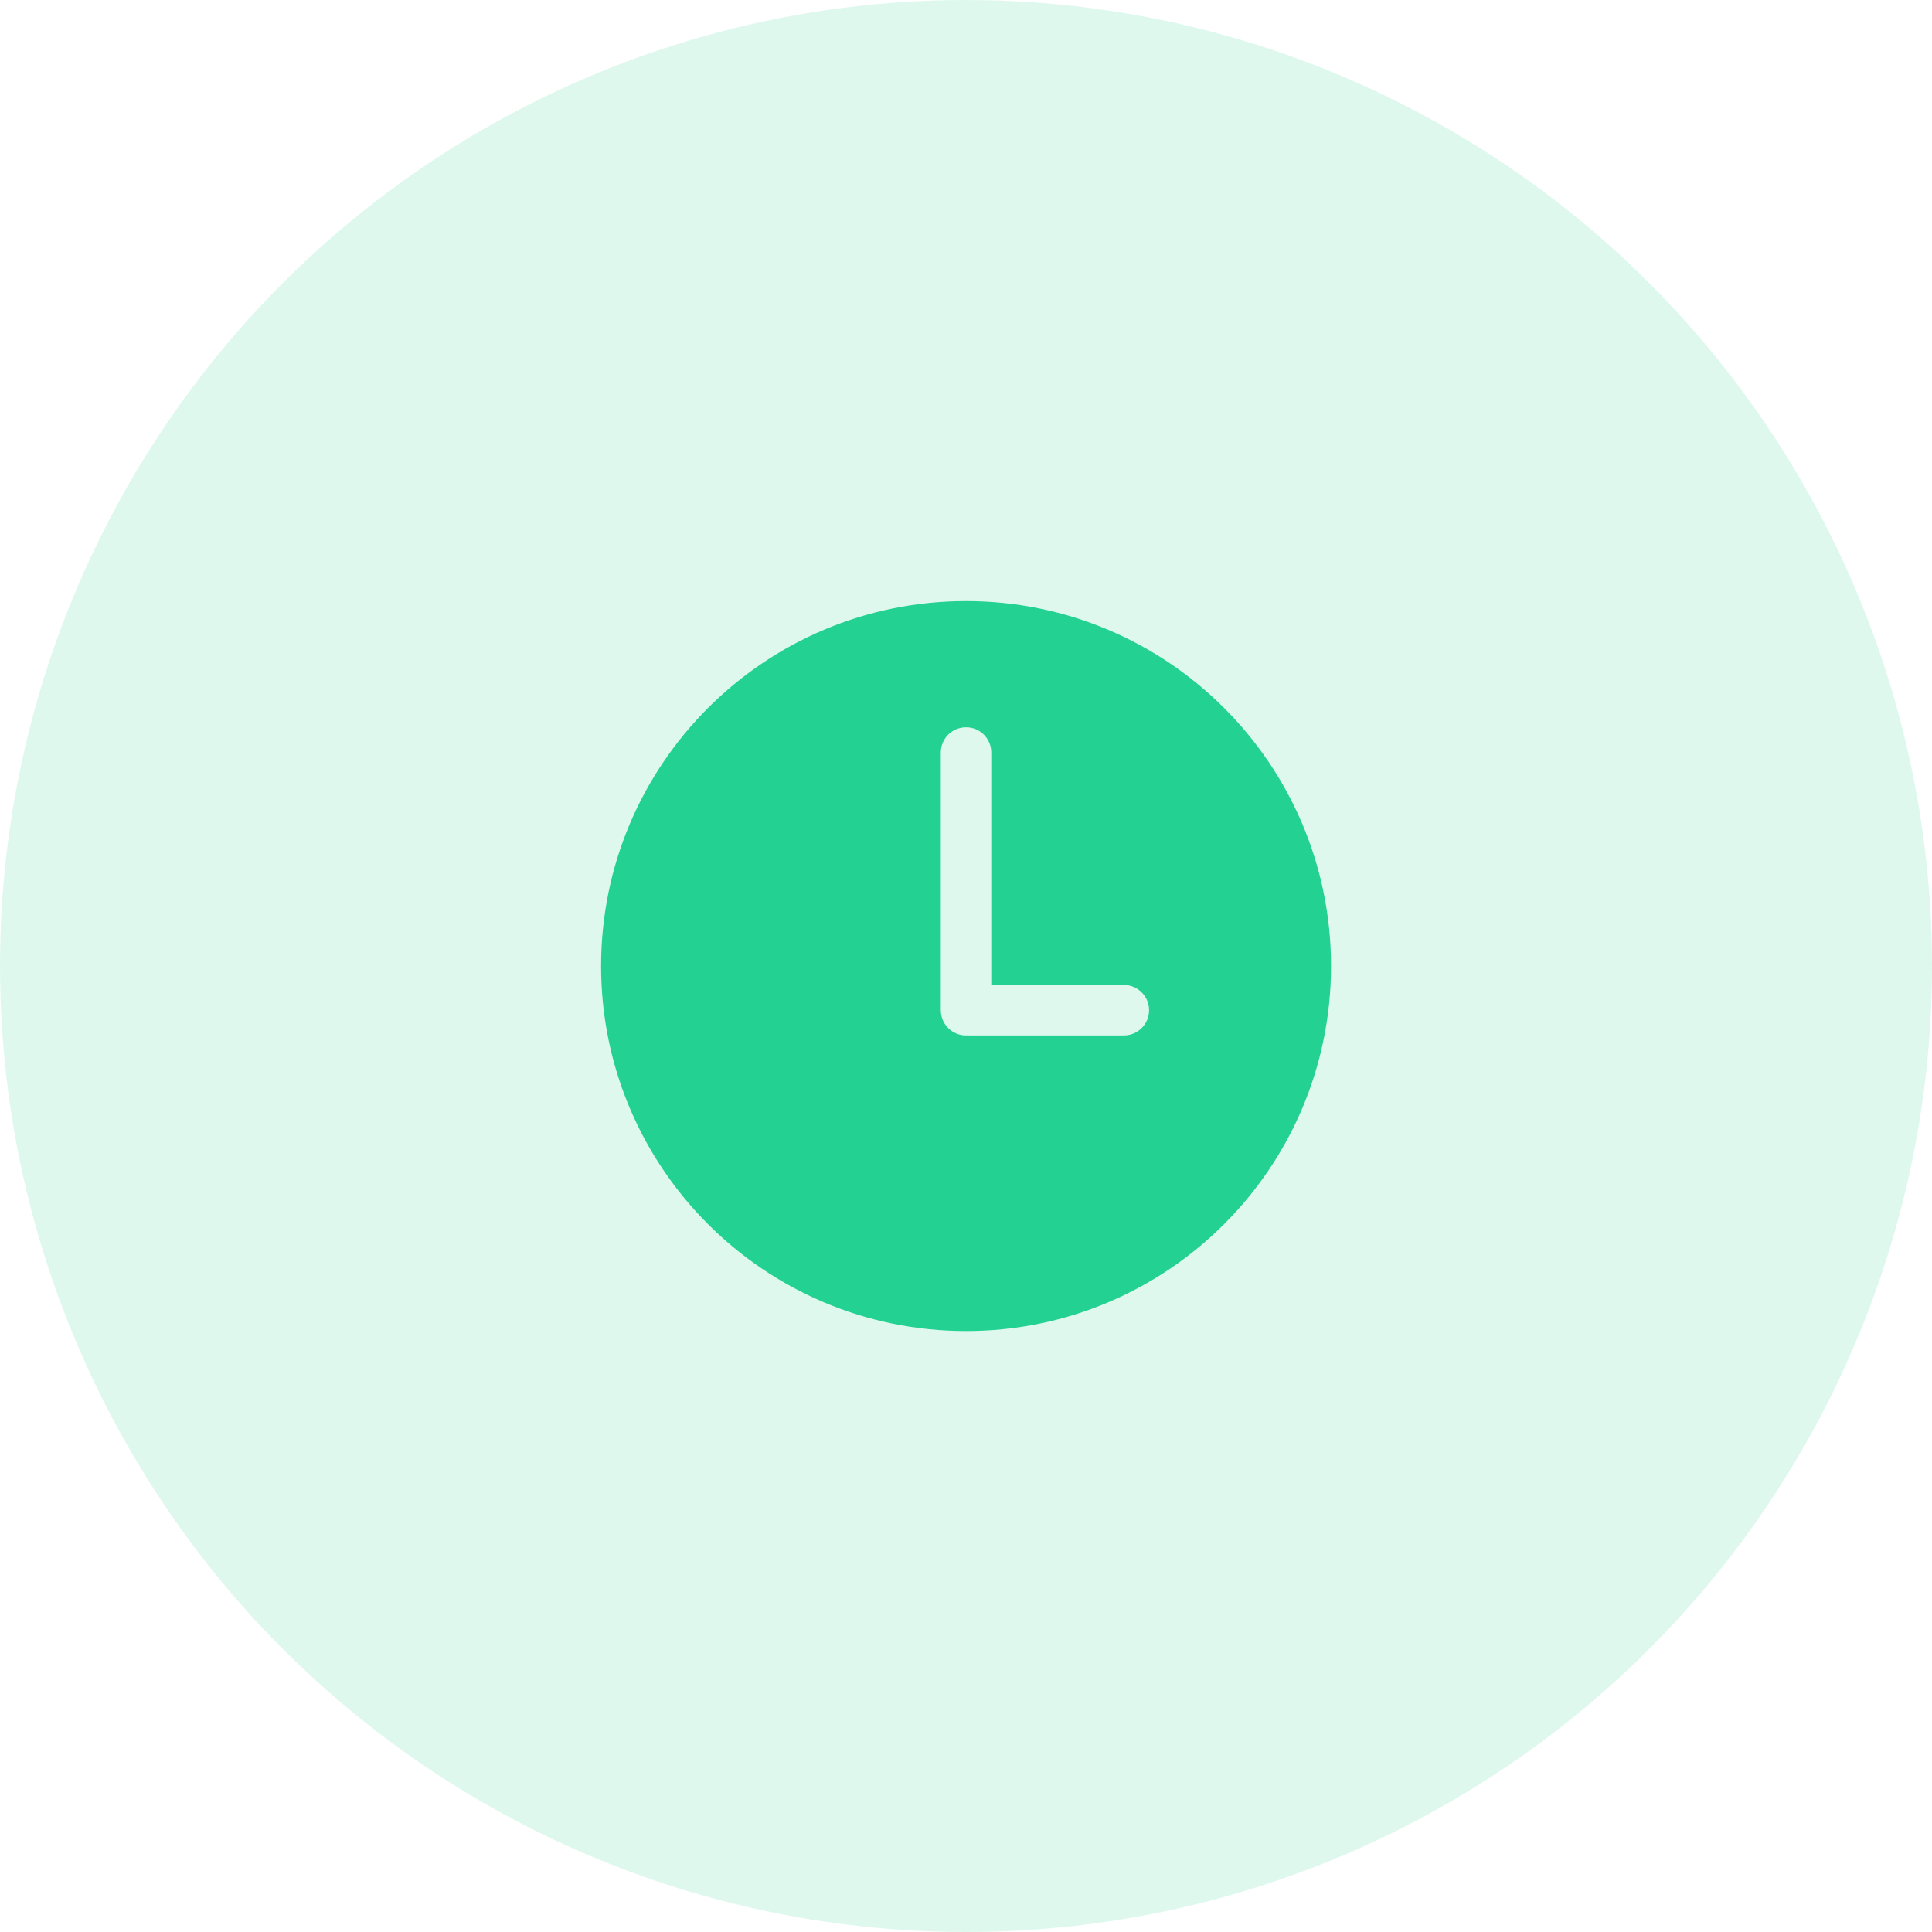
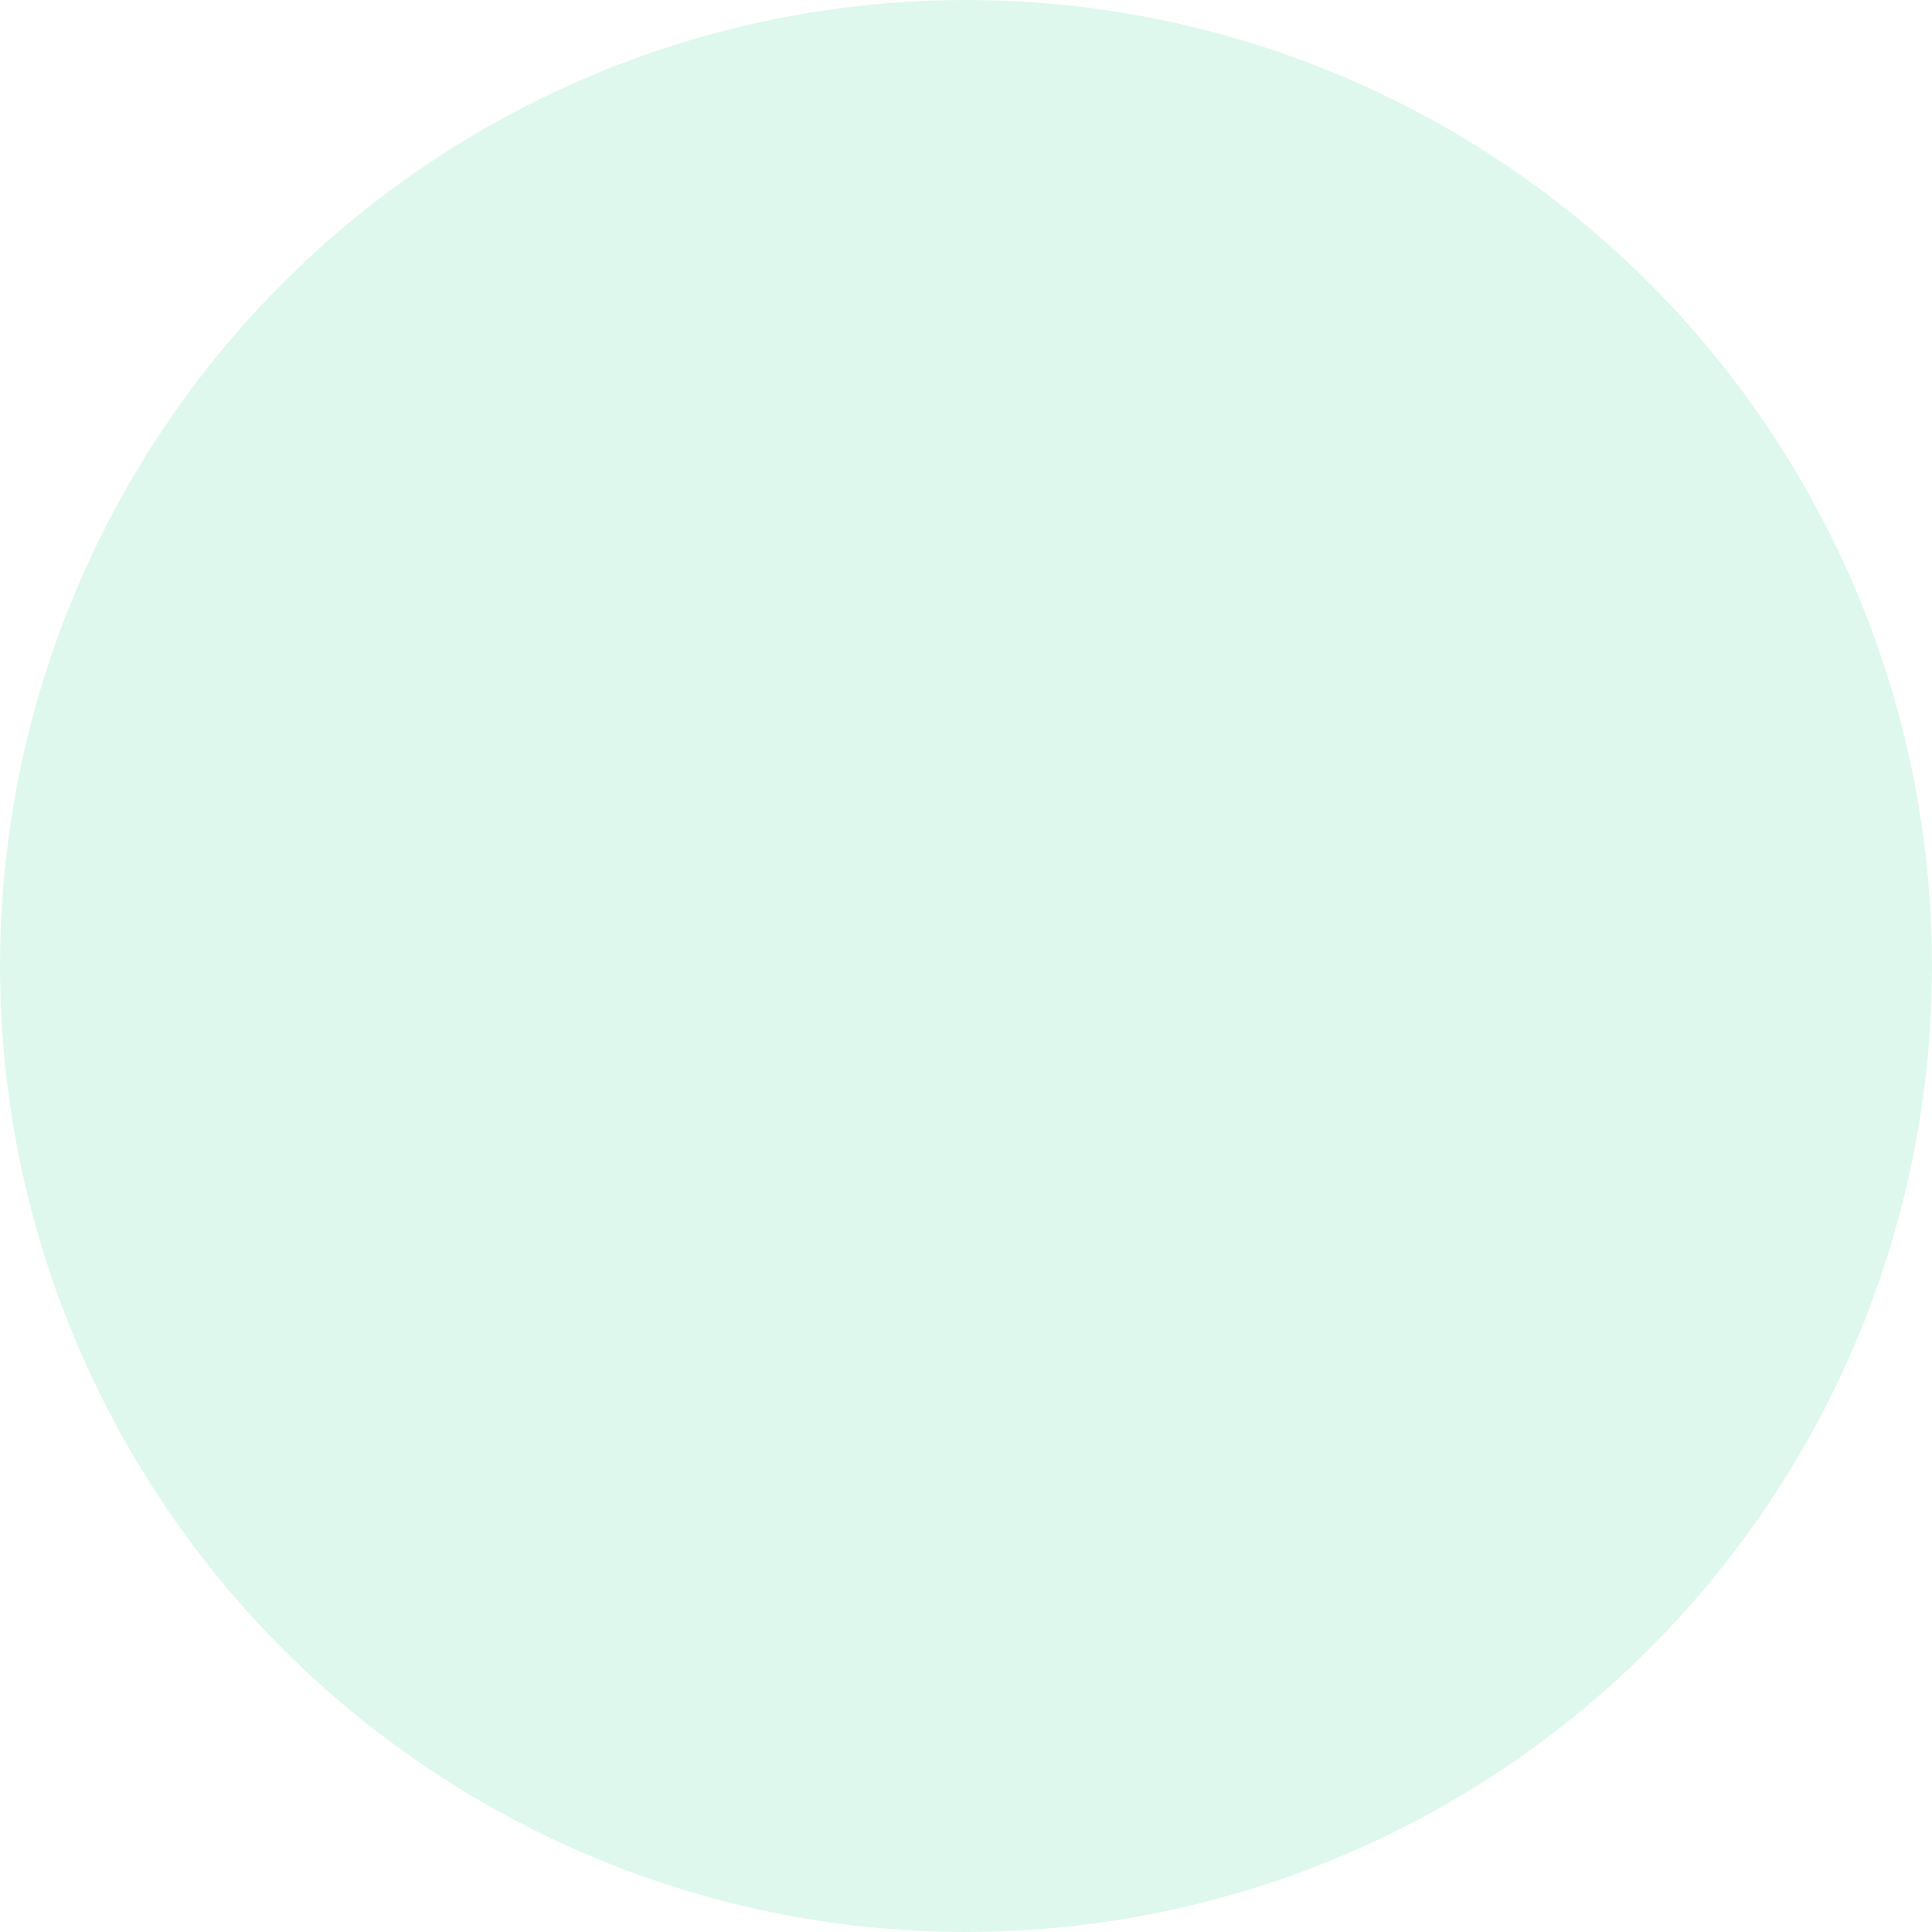
<svg xmlns="http://www.w3.org/2000/svg" width="50" height="50" viewBox="0 0 50 50" fill="none">
  <ellipse opacity="0.15" cx="25" cy="25" rx="25" ry="25" fill="#23D292" />
  <g clip-path="url(#clip0_1485_7764)">
    <g clip-path="url(#clip1_1485_7764)">
-       <path fill-rule="evenodd" clip-rule="evenodd" d="M25.001 15.556C19.785 15.556 15.556 19.785 15.556 25.001C15.556 30.218 19.785 34.447 25.001 34.447C30.218 34.447 34.447 30.218 34.447 25.001C34.447 19.785 30.218 15.556 25.001 15.556ZM29.085 26.797H25.08C25.067 26.797 25.054 26.794 25.041 26.794C25.027 26.794 25.015 26.797 25.001 26.797C24.64 26.797 24.348 26.505 24.348 26.144V19.475C24.348 19.114 24.64 18.822 25.001 18.822C25.362 18.822 25.654 19.114 25.654 19.475V25.491H29.085C29.445 25.491 29.738 25.784 29.738 26.144C29.738 26.505 29.446 26.797 29.085 26.797Z" fill="#23D292" />
-     </g>
+       </g>
  </g>
  <defs>
    <clipPath id="clip0_1485_7764">
-       <rect width="18.892" height="18.892" fill="white" transform="translate(15.556 15.556)" />
-     </clipPath>
+       </clipPath>
    <clipPath id="clip1_1485_7764">
      <rect width="18.892" height="18.892" fill="white" transform="translate(15.556 15.556)" />
    </clipPath>
  </defs>
</svg>